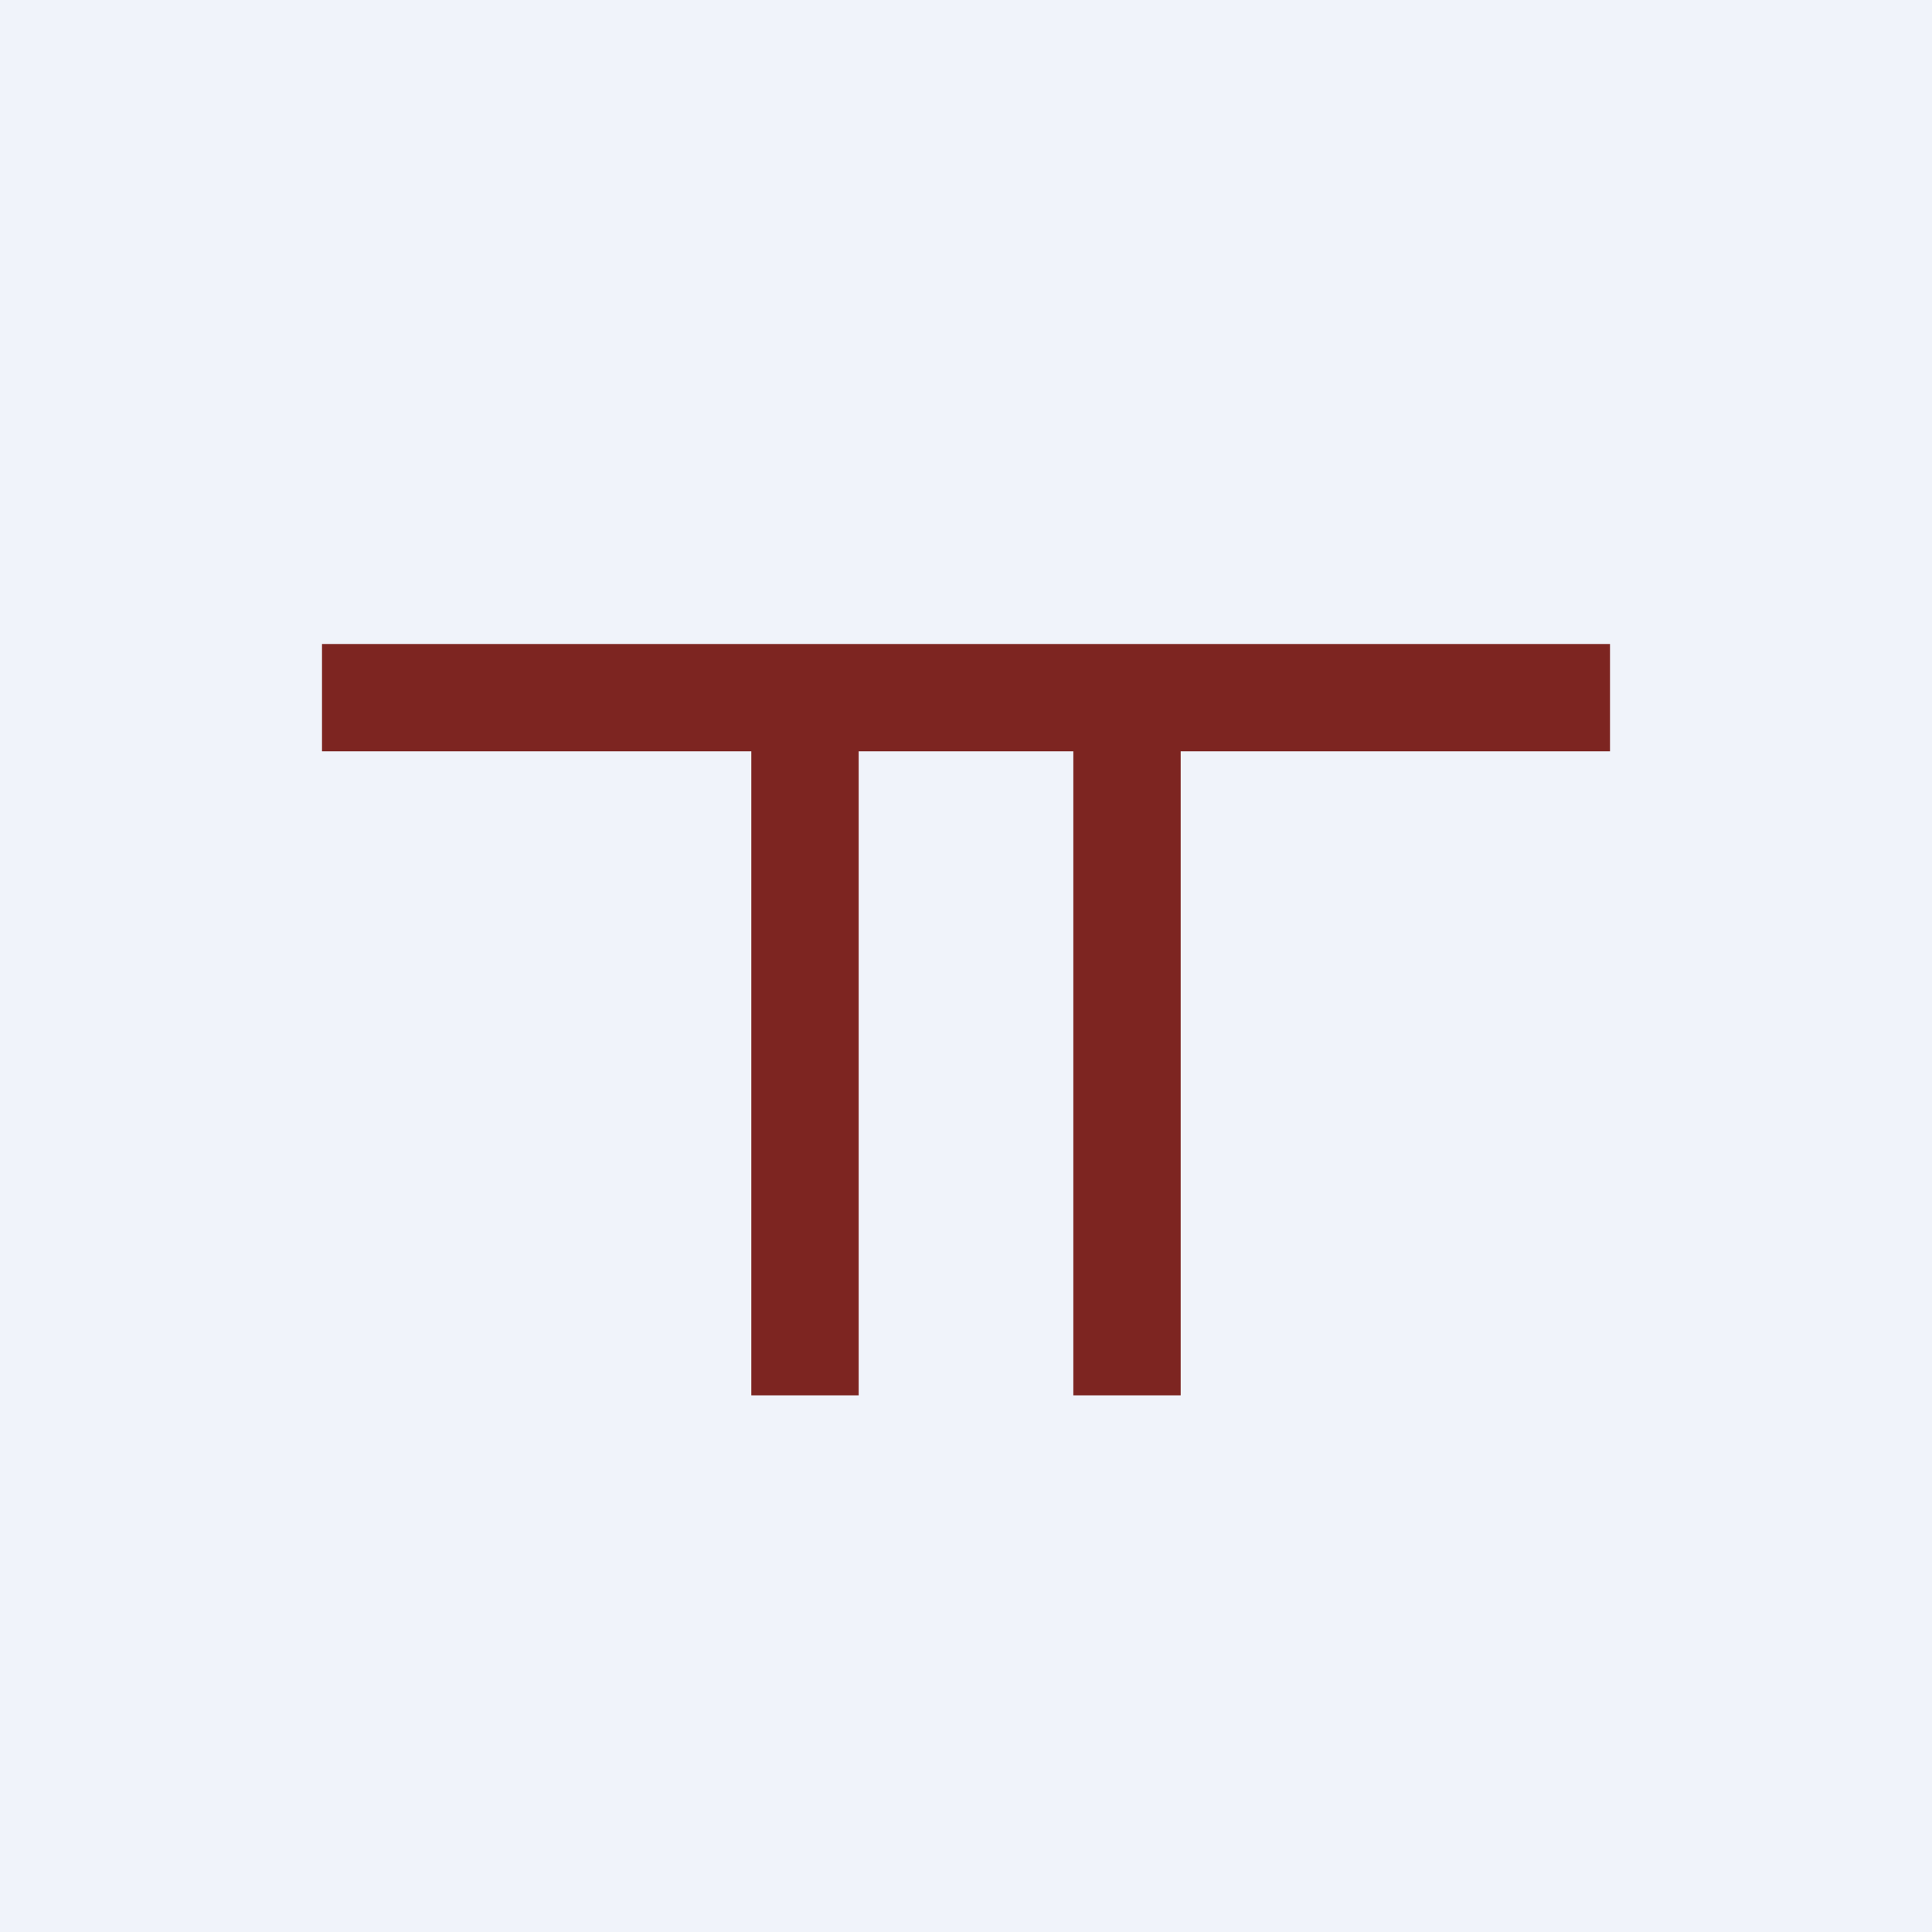
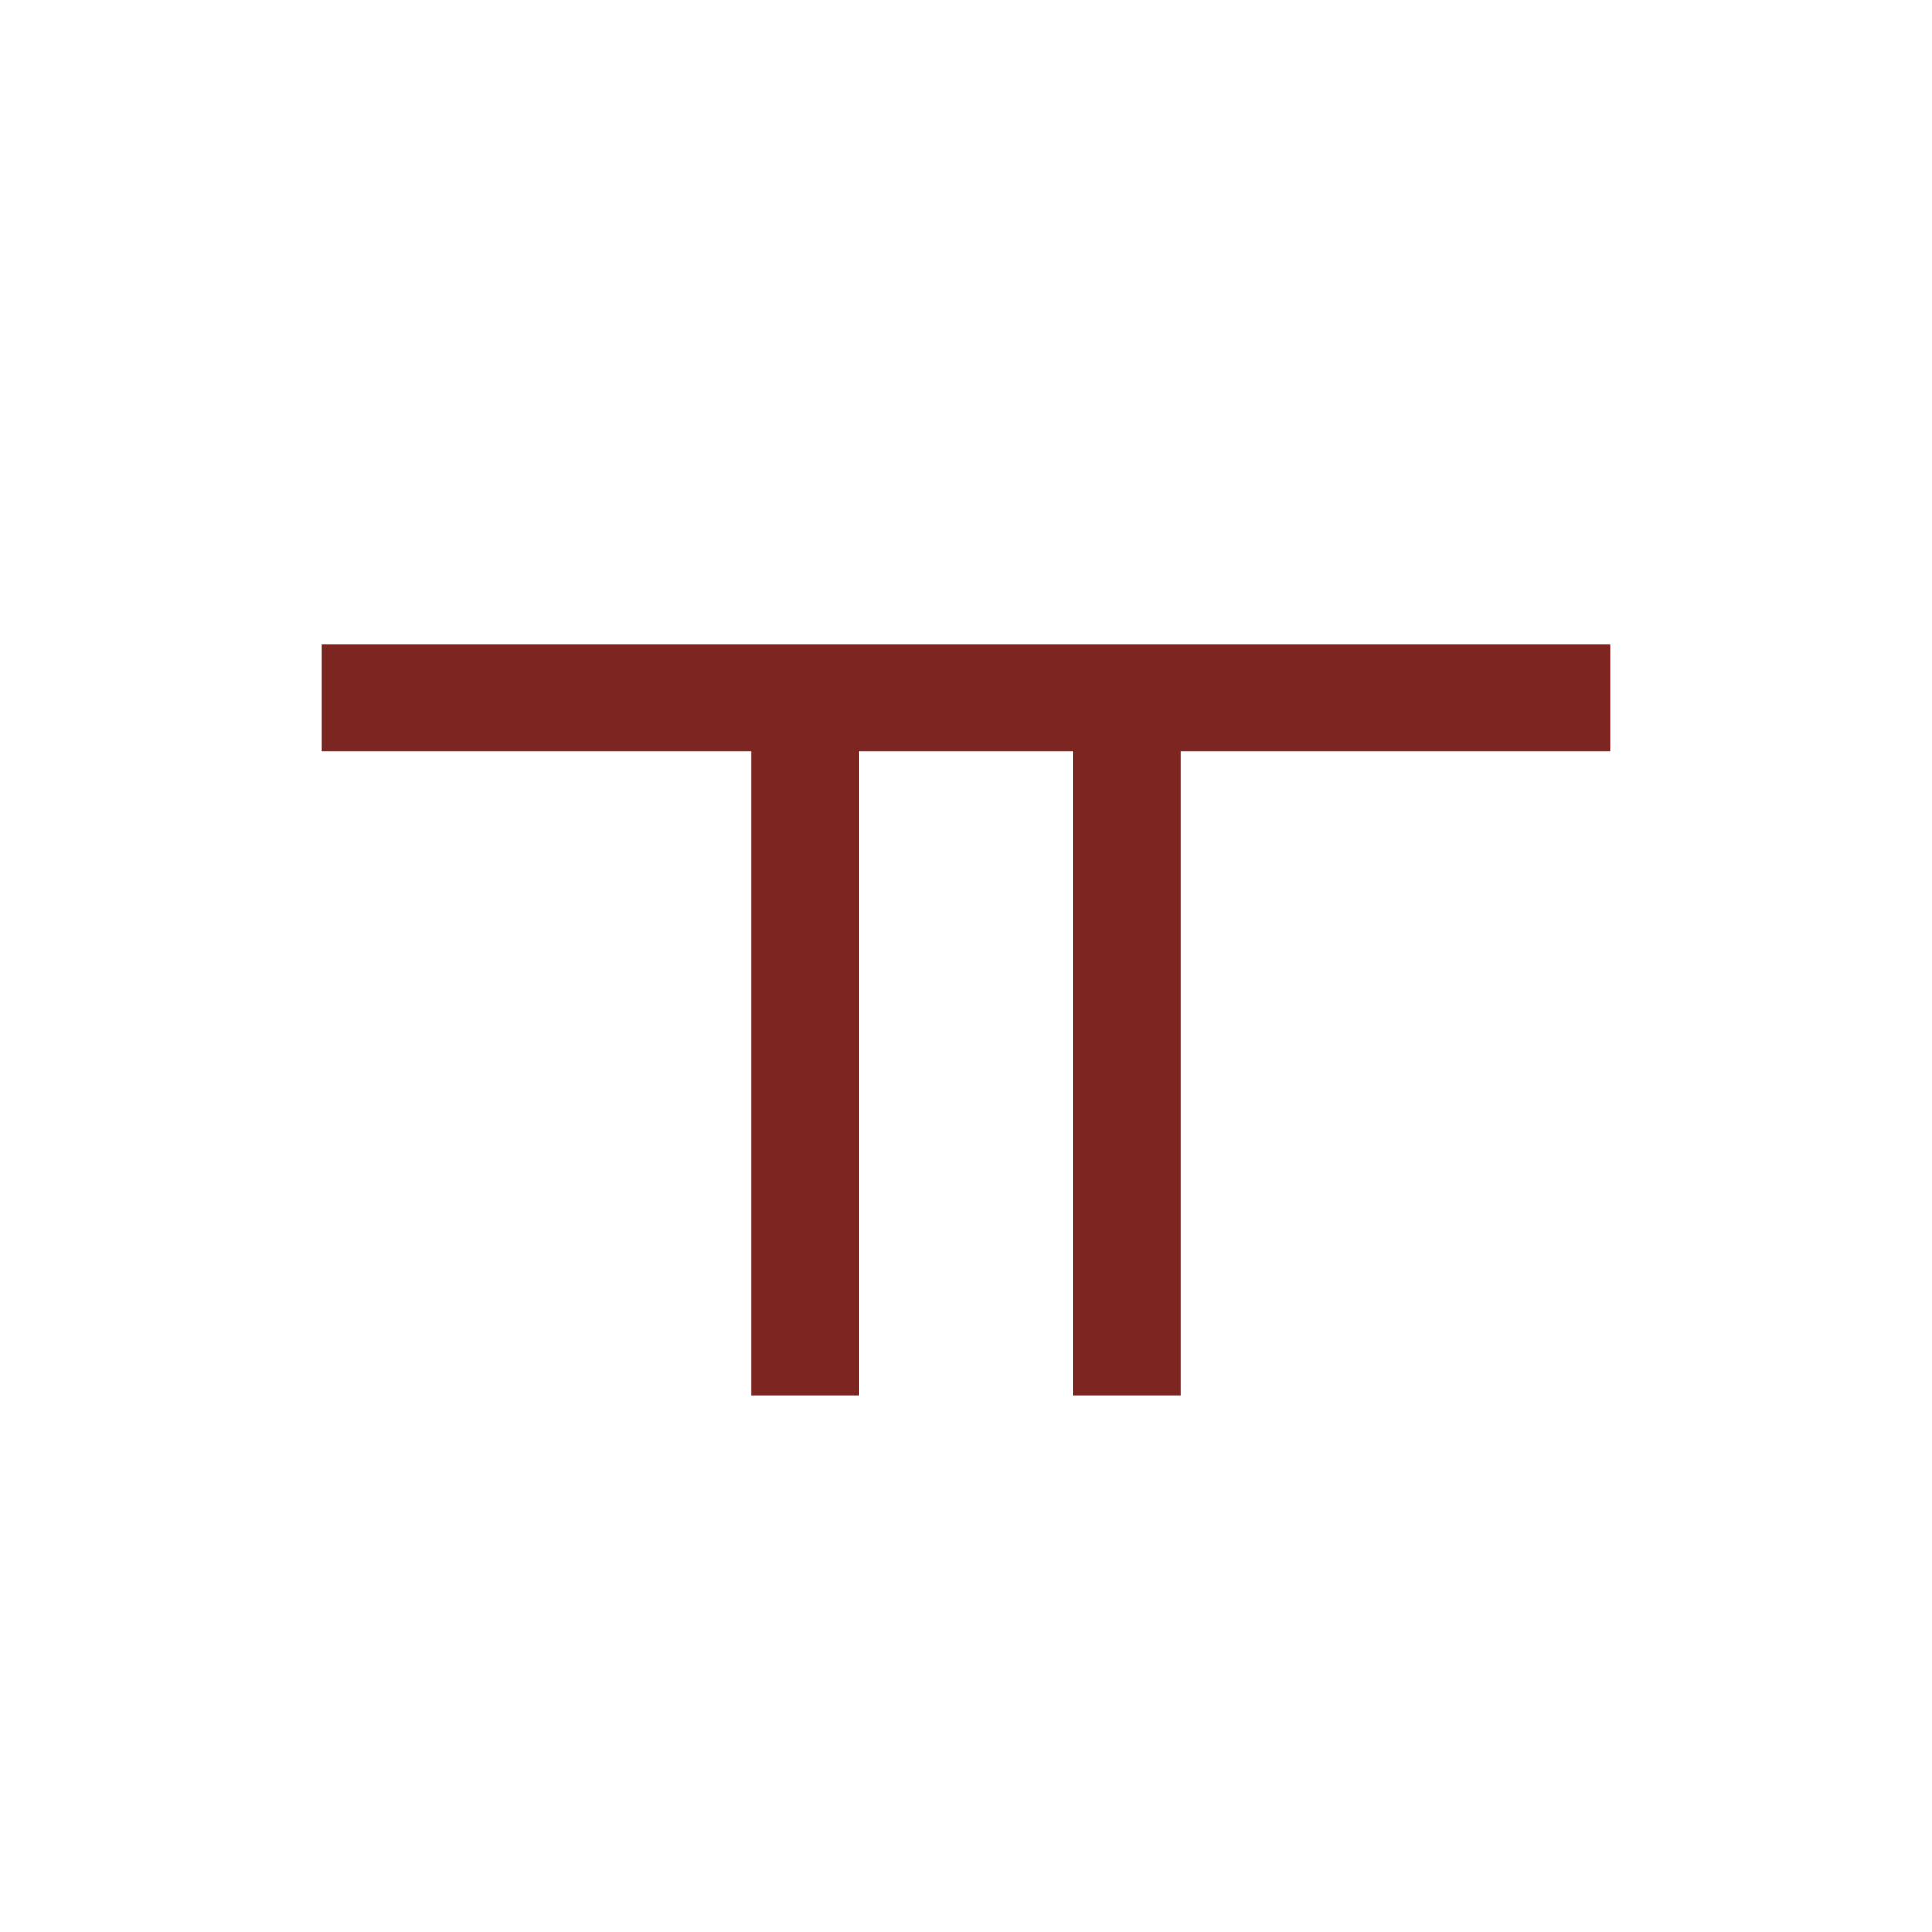
<svg xmlns="http://www.w3.org/2000/svg" width="18" height="18" viewBox="0 0 18 18">
-   <path fill="#F0F3FA" d="M0 0h18v18H0z" />
  <path d="M3 6h12v1h-4v6h-1V7H8v6H7V7H3V6Z" fill="#7D2521" />
</svg>